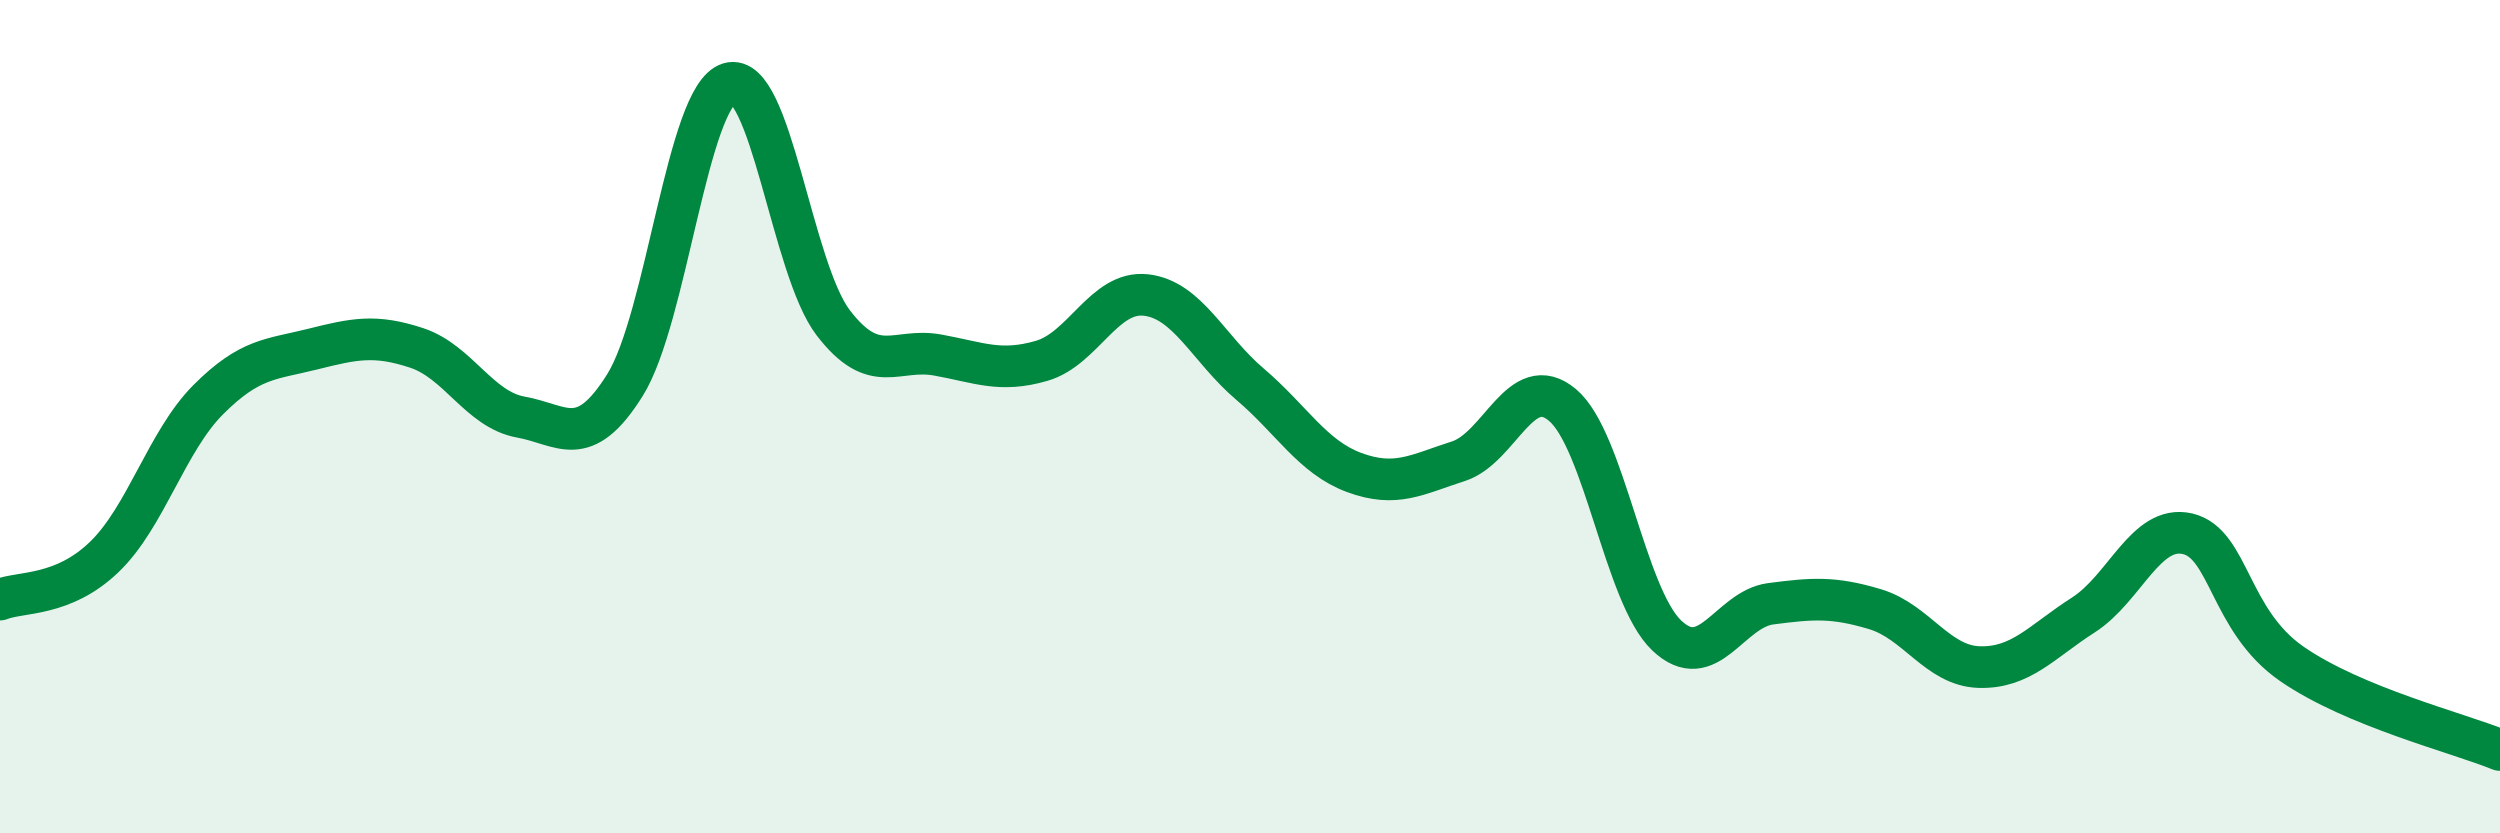
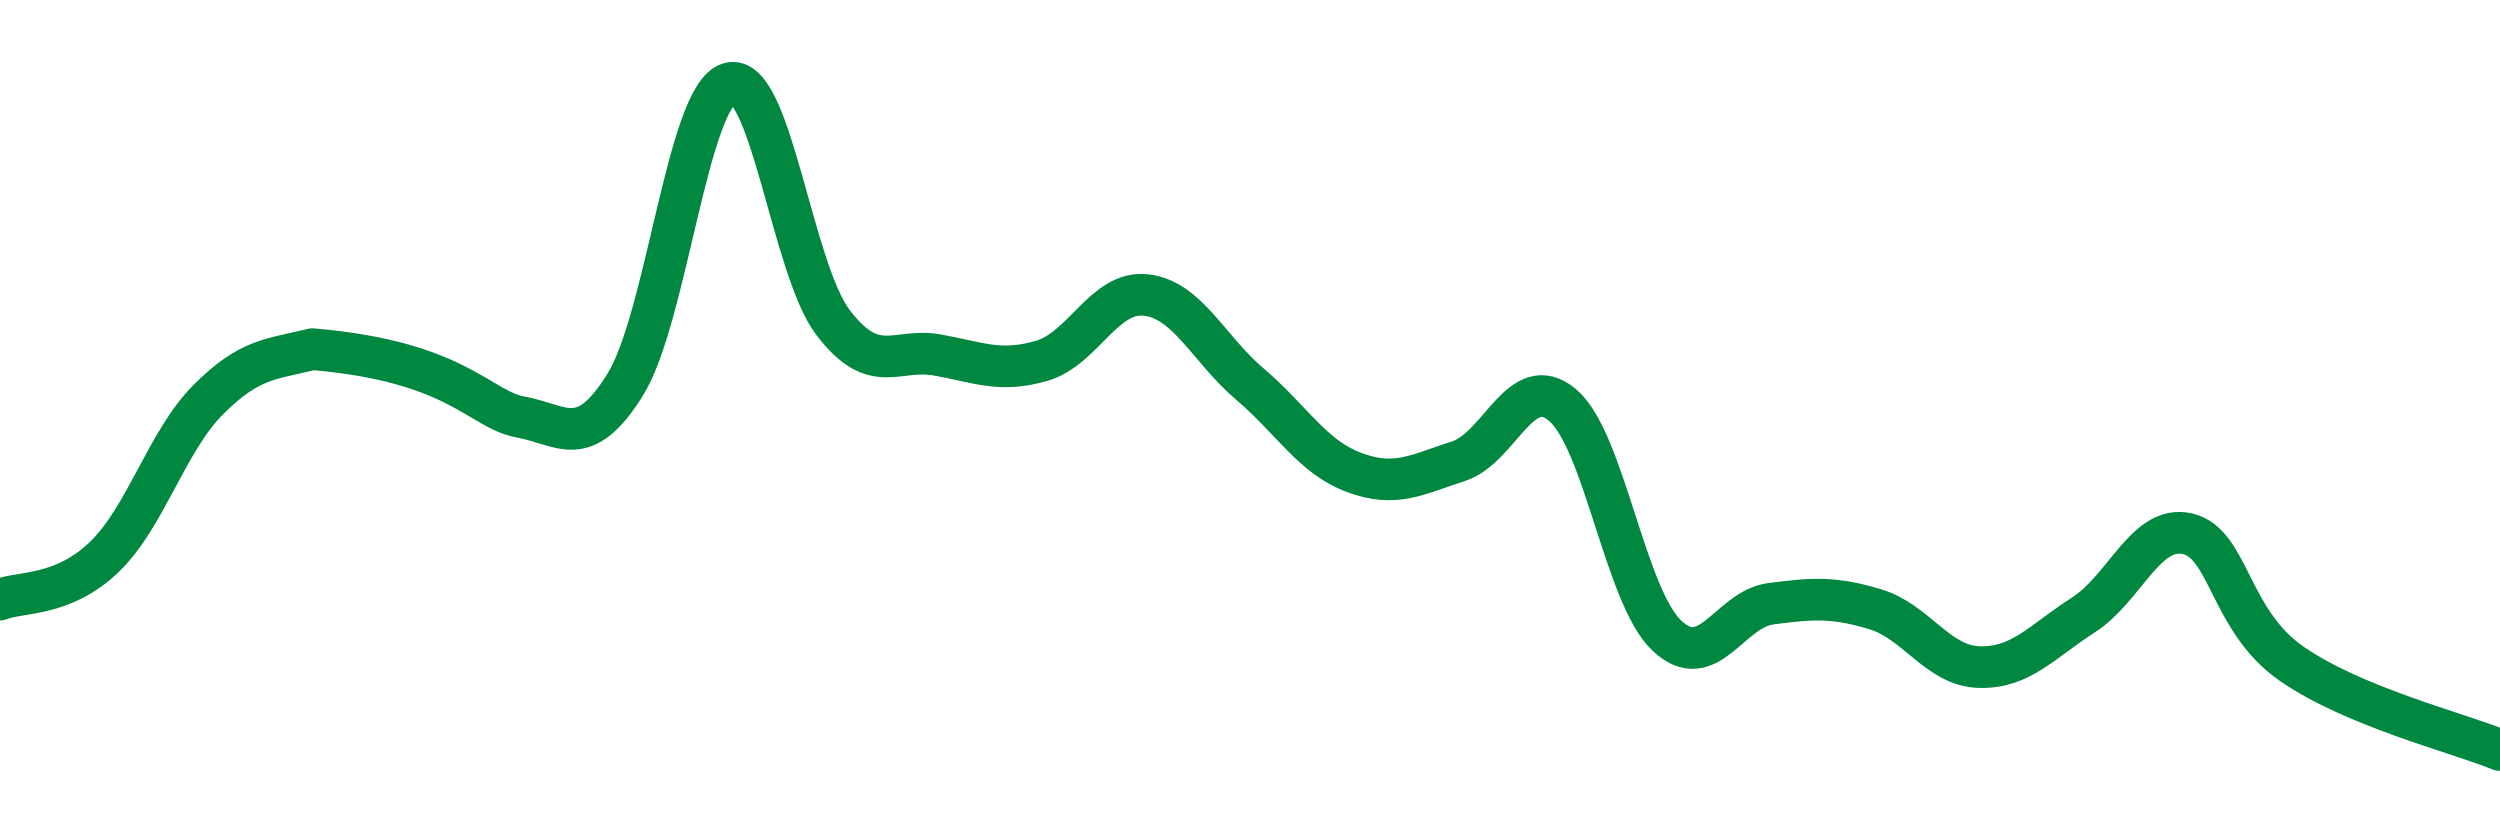
<svg xmlns="http://www.w3.org/2000/svg" width="60" height="20" viewBox="0 0 60 20">
-   <path d="M 0,14.39 C 0.5,14.19 1.5,14.33 2.5,13.37 C 3.5,12.41 4,10.59 5,9.59 C 6,8.59 6.5,8.63 7.5,8.38 C 8.5,8.13 9,8.02 10,8.35 C 11,8.68 11.5,9.83 12.5,10.01 C 13.5,10.19 14,10.84 15,9.24 C 16,7.64 16.5,2.3 17.5,2 C 18.5,1.7 19,6.45 20,7.75 C 21,9.05 21.5,8.34 22.5,8.52 C 23.5,8.7 24,8.95 25,8.66 C 26,8.37 26.5,6.97 27.5,7.08 C 28.5,7.19 29,8.37 30,9.22 C 31,10.07 31.5,10.97 32.5,11.34 C 33.5,11.71 34,11.39 35,11.07 C 36,10.75 36.5,8.88 37.5,9.72 C 38.5,10.56 39,14.3 40,15.25 C 41,16.2 41.5,14.62 42.5,14.49 C 43.5,14.36 44,14.32 45,14.62 C 46,14.92 46.5,15.98 47.5,16.01 C 48.5,16.04 49,15.4 50,14.76 C 51,14.12 51.5,12.58 52.5,12.81 C 53.5,13.04 53.5,14.89 55,15.93 C 56.5,16.97 59,17.59 60,18L60 20L0 20Z" fill="#008740" opacity="0.1" stroke-linecap="round" stroke-linejoin="round" />
-   <path d="M 0,14.39 C 0.5,14.19 1.5,14.33 2.5,13.37 C 3.5,12.41 4,10.59 5,9.59 C 6,8.59 6.5,8.63 7.5,8.38 C 8.5,8.13 9,8.02 10,8.35 C 11,8.68 11.5,9.83 12.5,10.01 C 13.5,10.19 14,10.84 15,9.24 C 16,7.64 16.5,2.3 17.5,2 C 18.5,1.7 19,6.45 20,7.75 C 21,9.05 21.5,8.34 22.5,8.52 C 23.5,8.7 24,8.95 25,8.66 C 26,8.37 26.5,6.97 27.5,7.08 C 28.5,7.19 29,8.37 30,9.22 C 31,10.07 31.5,10.97 32.5,11.34 C 33.5,11.71 34,11.39 35,11.07 C 36,10.75 36.5,8.88 37.5,9.72 C 38.5,10.56 39,14.3 40,15.25 C 41,16.2 41.5,14.62 42.5,14.49 C 43.5,14.36 44,14.32 45,14.62 C 46,14.92 46.5,15.98 47.5,16.01 C 48.5,16.04 49,15.4 50,14.76 C 51,14.12 51.5,12.58 52.5,12.81 C 53.5,13.04 53.5,14.89 55,15.93 C 56.5,16.97 59,17.59 60,18" stroke="#008740" stroke-width="1" fill="none" stroke-linecap="round" stroke-linejoin="round" />
+   <path d="M 0,14.39 C 0.5,14.19 1.5,14.33 2.5,13.37 C 3.5,12.41 4,10.59 5,9.59 C 6,8.59 6.5,8.63 7.5,8.38 C 11,8.68 11.5,9.83 12.5,10.01 C 13.5,10.19 14,10.84 15,9.24 C 16,7.64 16.5,2.3 17.5,2 C 18.5,1.7 19,6.45 20,7.75 C 21,9.05 21.5,8.34 22.5,8.52 C 23.5,8.7 24,8.95 25,8.66 C 26,8.37 26.5,6.97 27.5,7.08 C 28.5,7.19 29,8.37 30,9.22 C 31,10.07 31.5,10.97 32.5,11.34 C 33.5,11.71 34,11.39 35,11.07 C 36,10.75 36.5,8.88 37.5,9.72 C 38.5,10.56 39,14.3 40,15.25 C 41,16.2 41.5,14.62 42.5,14.49 C 43.5,14.36 44,14.32 45,14.62 C 46,14.92 46.5,15.98 47.5,16.01 C 48.5,16.04 49,15.4 50,14.76 C 51,14.12 51.5,12.58 52.5,12.81 C 53.5,13.04 53.5,14.89 55,15.93 C 56.5,16.97 59,17.59 60,18" stroke="#008740" stroke-width="1" fill="none" stroke-linecap="round" stroke-linejoin="round" />
</svg>